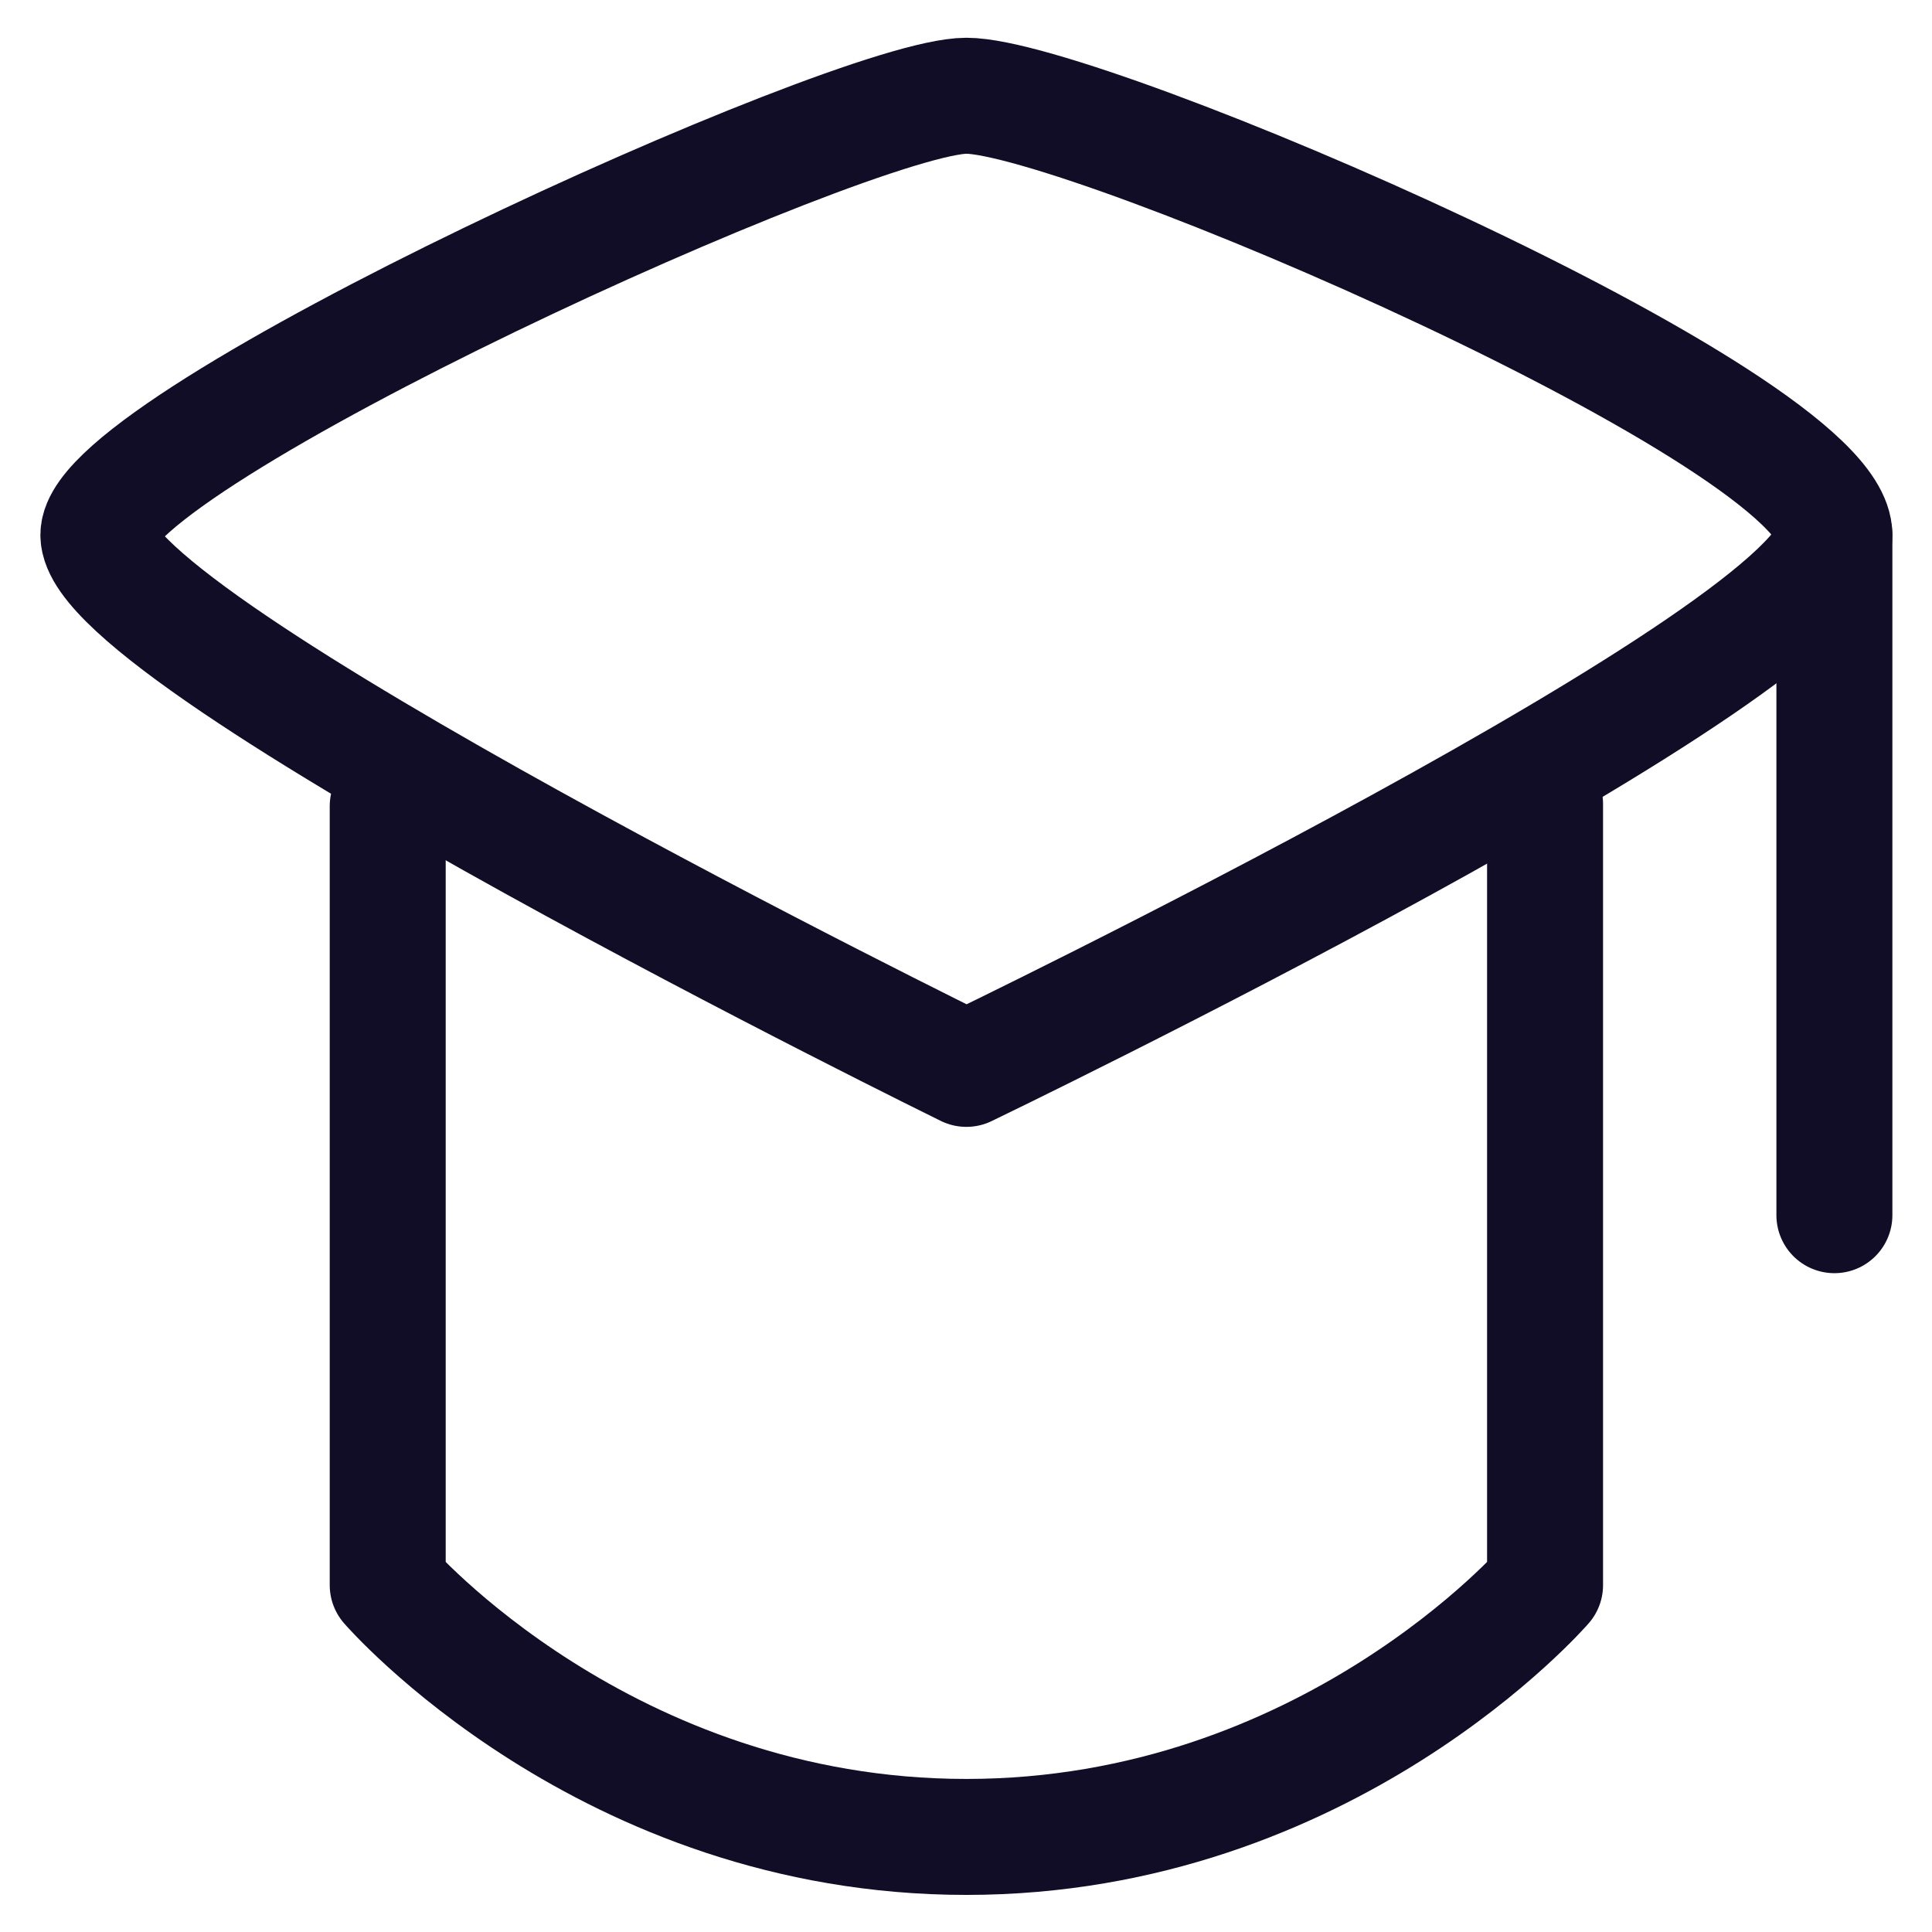
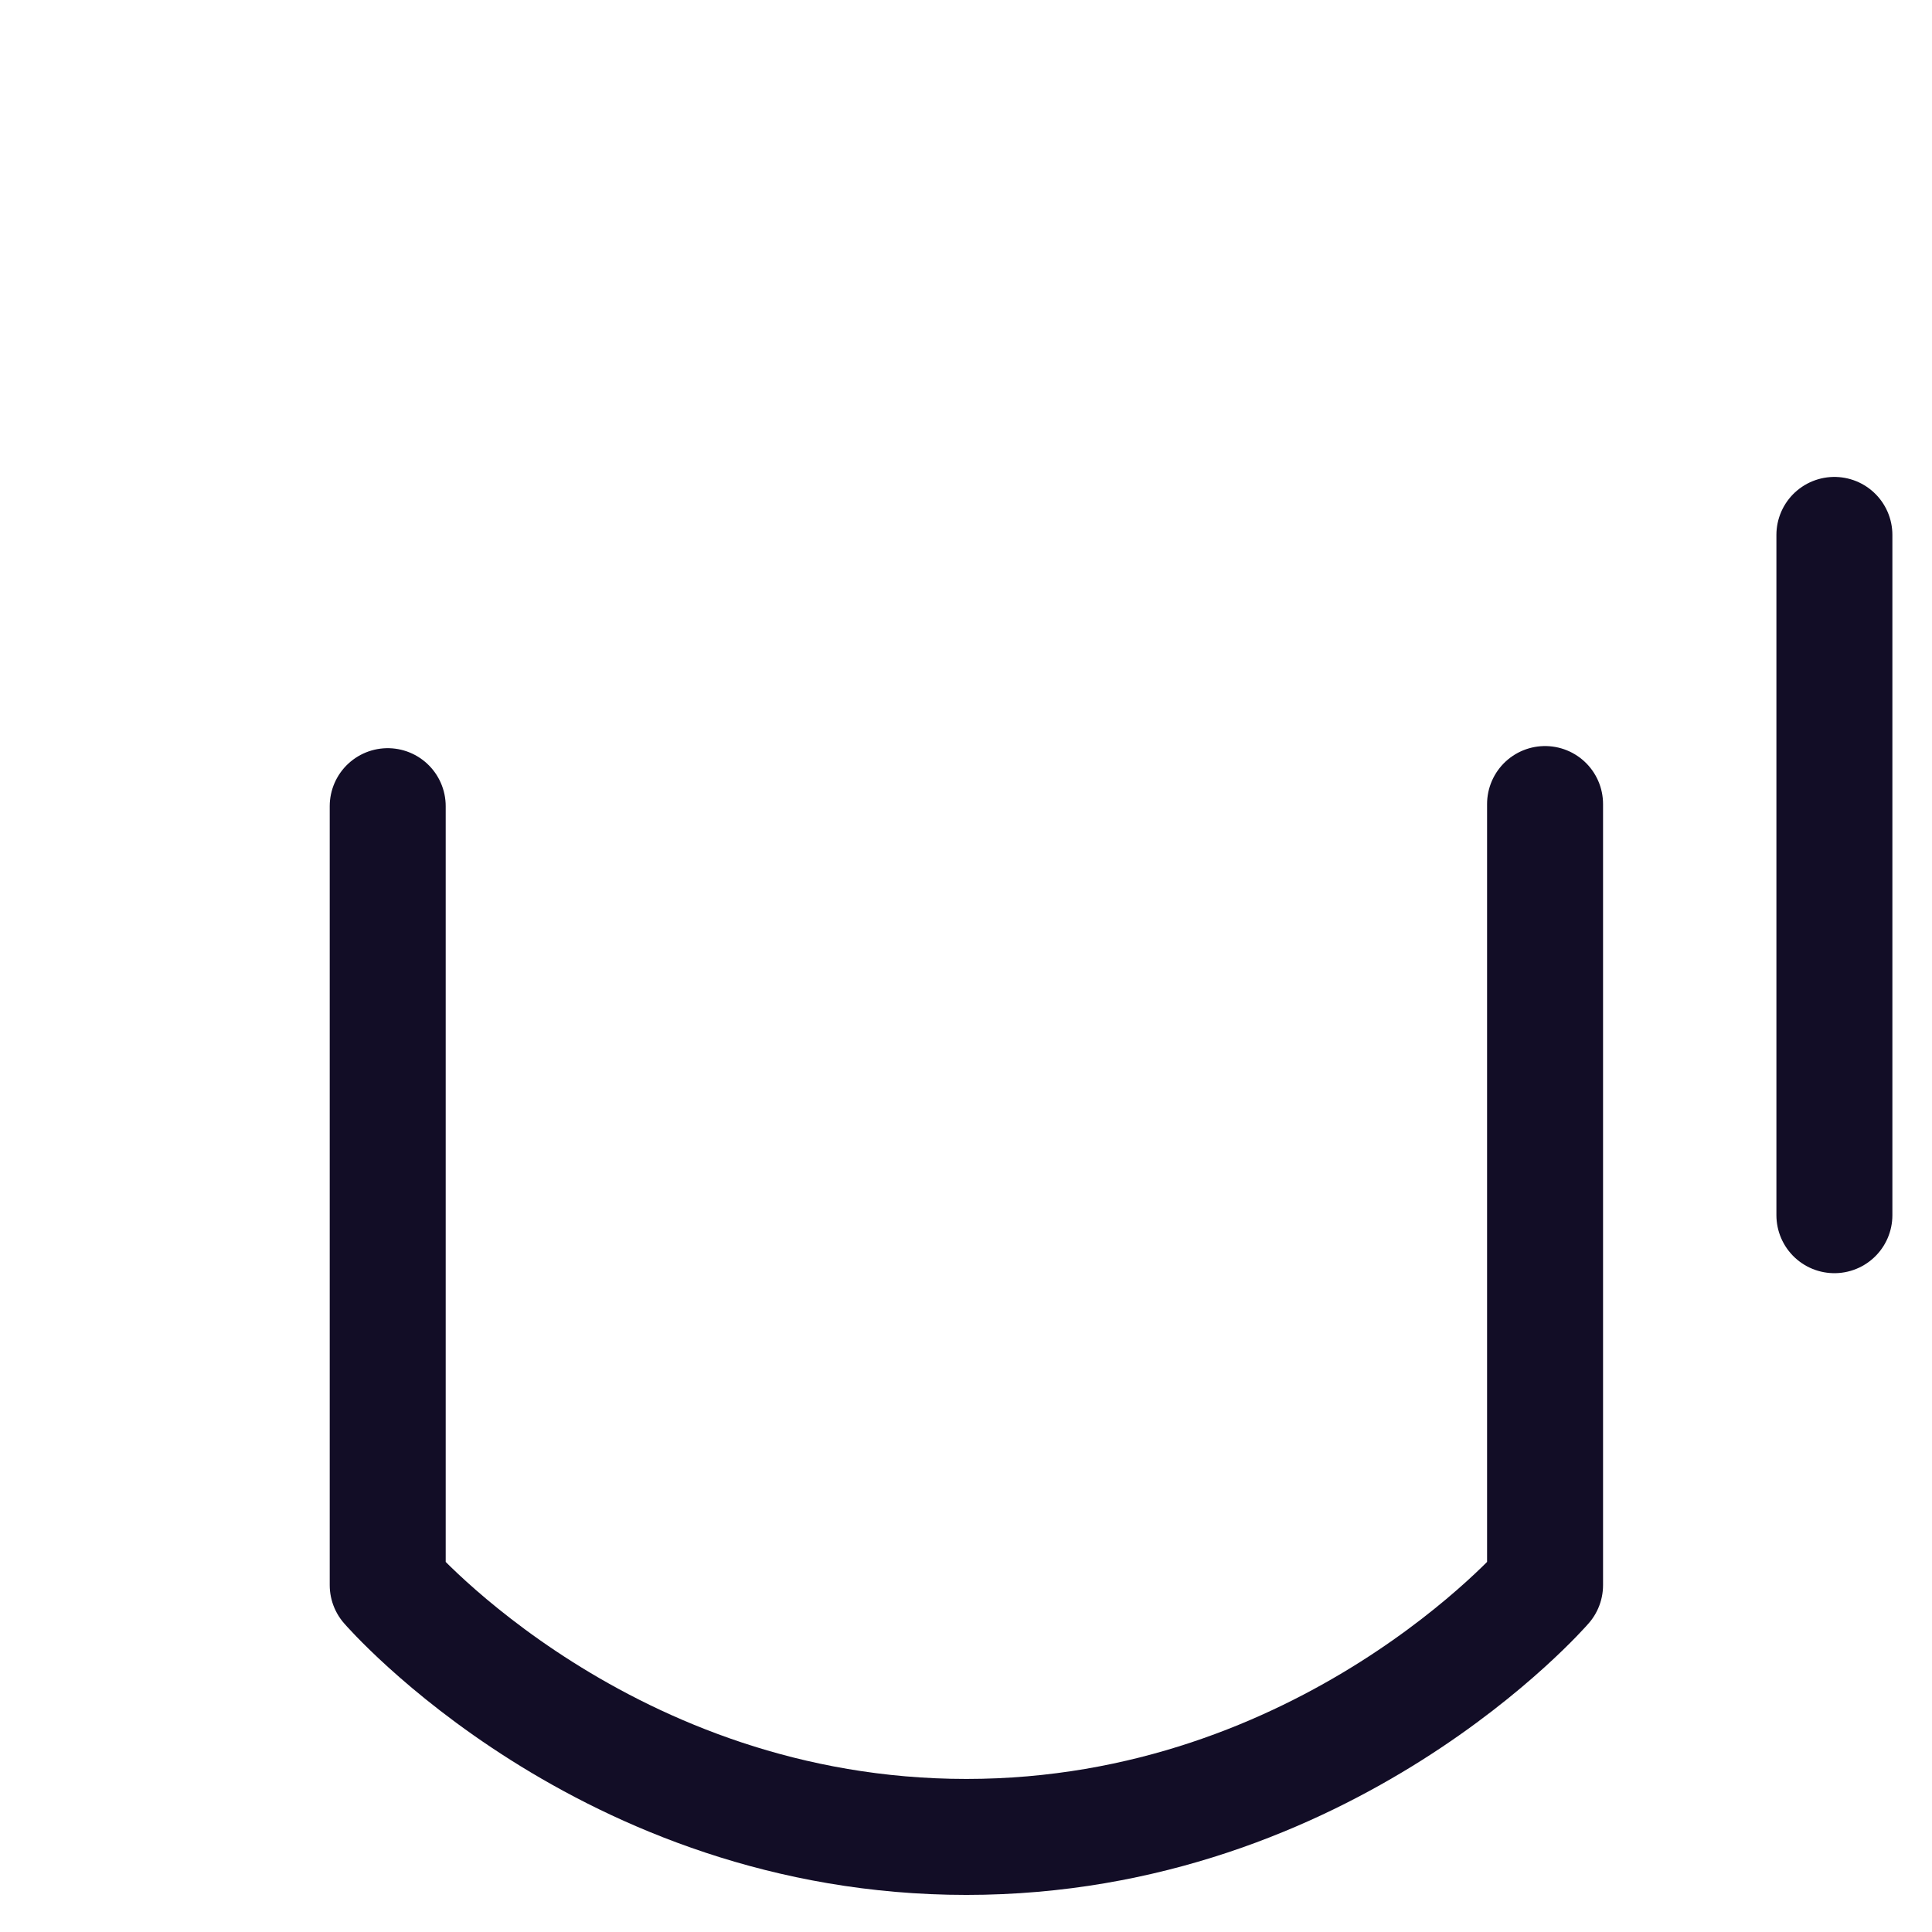
<svg xmlns="http://www.w3.org/2000/svg" width="50" height="50">
  <g style="stroke-width:2.405;stroke-miterlimit:4;stroke-dasharray:none;stroke:#120d26;stroke-opacity:1;fill:none;stroke-linecap:round;stroke-linejoin:round">
-     <path style="fill:none;stroke:#120d26;stroke-width:2.405;stroke-linecap:round;stroke-linejoin:round;stroke-miterlimit:4;stroke-dasharray:none;stroke-opacity:1" d="M25 5c-2.35 0-18 7.133-18 9.107C7 16.344 25 25.18 25 25.18s18-8.665 18-11.072C43 11.698 27.439 5 25 5z" transform="translate(-6.19 -3.762) scale(1.248)" />
    <path style="fill:none;stroke:#120d26;stroke-width:2.405;stroke-linecap:round;stroke-linejoin:round;stroke-miterlimit:4;stroke-dasharray:none;stroke-opacity:1" d="M13 19.732v16.153s4.515 5.222 12 5.222 12-5.222 12-5.222V19.688M43 14.107v14.107" transform="translate(-6.19 -3.762) scale(1.248)" />
  </g>
</svg>